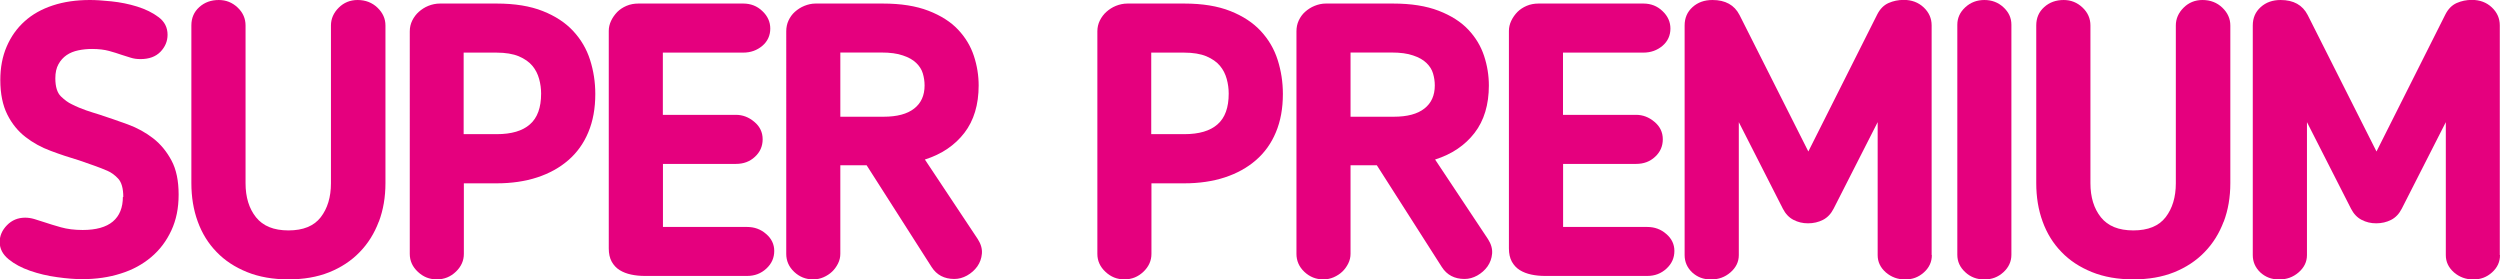
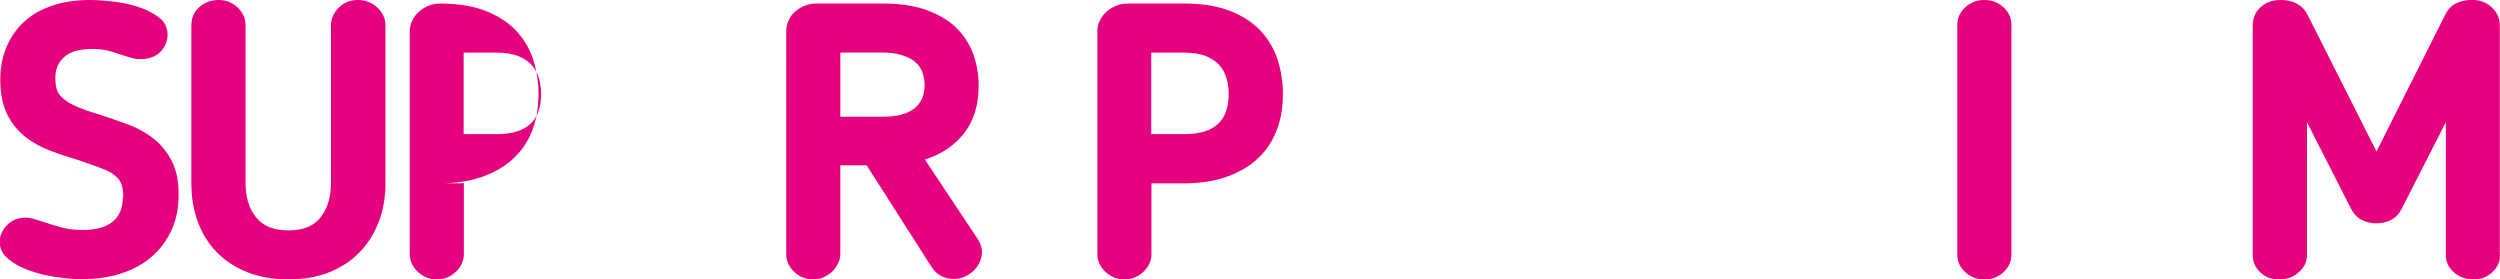
<svg xmlns="http://www.w3.org/2000/svg" id="Layer_2" data-name="Layer 2" viewBox="0 0 239.46 26.77">
  <defs>
    <style> .cls-1 { fill: #e5007e; } </style>
  </defs>
  <g id="Layer_1-2" data-name="Layer 1">
    <g>
      <path class="cls-1" d="m11.81,18.88c0-.84-.17-1.43-.5-1.78-.33-.35-.67-.59-1.02-.74-.4-.17-.82-.34-1.28-.5-.46-.16-.93-.33-1.43-.5-.91-.27-1.82-.57-2.72-.91-.9-.33-1.71-.78-2.42-1.33-.72-.56-1.3-1.27-1.74-2.15-.44-.88-.67-1.98-.67-3.31,0-1.18.2-2.25.61-3.2.41-.95.98-1.76,1.72-2.42.74-.67,1.64-1.17,2.7-1.52,1.06-.35,2.25-.52,3.55-.52.54,0,1.23.04,2.07.13.84.09,1.66.25,2.46.5.8.25,1.49.59,2.06,1.02.57.43.85.99.85,1.68,0,.62-.23,1.16-.68,1.63-.46.47-1.09.7-1.91.7-.35,0-.65-.04-.93-.13-.27-.09-.57-.18-.89-.28-.35-.12-.74-.25-1.19-.37-.44-.12-.99-.19-1.63-.19-.44,0-.88.04-1.31.13-.43.09-.81.24-1.13.46-.32.22-.58.51-.78.87-.2.36-.3.81-.3,1.35,0,.81.18,1.39.54,1.74.36.35.7.59,1.02.74.49.25.96.44,1.39.59.43.15.86.28,1.28.41.91.3,1.82.61,2.72.94.9.33,1.71.78,2.42,1.33.72.56,1.3,1.27,1.76,2.13.46.86.68,1.95.68,3.26s-.23,2.43-.7,3.44c-.47,1.01-1.11,1.86-1.93,2.55s-1.78,1.22-2.91,1.57c-1.12.36-2.35.54-3.68.54-.69,0-1.49-.06-2.41-.19-.91-.12-1.78-.33-2.59-.61-.81-.28-1.51-.65-2.07-1.11s-.85-1.01-.85-1.65c0-.59.23-1.13.7-1.61.47-.48,1.05-.72,1.74-.72.27,0,.56.04.87.13.31.09.63.19.98.31.44.15.97.31,1.57.48.6.17,1.3.26,2.09.26,1.28,0,2.25-.27,2.89-.81.64-.54.96-1.33.96-2.37Z" />
      <path class="cls-1" d="m36.28,21.23c-.42,1.12-1.03,2.1-1.83,2.92-.8.83-1.78,1.47-2.92,1.93-1.15.46-2.45.68-3.91.68s-2.8-.23-3.96-.7c-1.16-.47-2.14-1.11-2.92-1.93-.79-.81-1.39-1.78-1.8-2.91-.41-1.12-.61-2.35-.61-3.68V2.44c0-.72.25-1.3.76-1.76.51-.46,1.13-.68,1.87-.68.69,0,1.29.24,1.8.72.51.48.76,1.06.76,1.72v15.11c0,1.33.33,2.42,1,3.26.67.84,1.7,1.26,3.11,1.26s2.44-.42,3.09-1.26c.65-.84.98-1.93.98-3.26V2.44c0-.64.25-1.21.74-1.7s1.1-.74,1.81-.74c.76,0,1.4.25,1.91.74.51.49.76,1.06.76,1.7v15.11c0,1.33-.21,2.56-.63,3.68Z" />
-       <path class="cls-1" d="m44.43,17.55v6.77c0,.64-.25,1.21-.76,1.7-.51.49-1.12.74-1.83.74s-1.3-.24-1.81-.72c-.52-.48-.78-1.06-.78-1.72V3c0-.37.08-.72.24-1.04.16-.32.37-.6.63-.83.26-.23.56-.43.91-.57s.72-.22,1.11-.22h5.44c1.73,0,3.2.24,4.41.72,1.21.48,2.18,1.12,2.92,1.92.74.8,1.28,1.72,1.61,2.76s.5,2.12.5,3.26c0,1.38-.22,2.6-.67,3.67-.44,1.06-1.08,1.95-1.91,2.67-.83.72-1.82,1.27-2.98,1.65-1.16.38-2.46.57-3.89.57h-3.15Zm0-4.7h3.15c1.41,0,2.47-.31,3.18-.94.72-.63,1.07-1.61,1.07-2.94,0-.47-.06-.94-.19-1.41s-.34-.89-.65-1.26c-.31-.37-.74-.67-1.3-.91-.56-.23-1.27-.35-2.13-.35h-3.15v7.81Z" />
-       <path class="cls-1" d="m74.16,24.03c0,.67-.25,1.23-.76,1.7-.51.47-1.12.7-1.83.7h-9.81c-.44,0-.88-.04-1.3-.13-.42-.09-.79-.23-1.11-.43-.32-.2-.57-.47-.76-.81-.19-.35-.28-.77-.28-1.26V2.96c0-.32.07-.64.22-.96.15-.32.35-.6.59-.85.25-.25.54-.44.89-.59.35-.15.73-.22,1.15-.22h10.03c.72,0,1.33.24,1.83.72.51.48.76,1.04.76,1.68s-.25,1.22-.76,1.65c-.51.43-1.12.65-1.83.65h-7.7v5.96h7c.64,0,1.23.22,1.76.67.53.44.8,1,.8,1.67s-.25,1.23-.74,1.68c-.49.46-1.1.68-1.81.68h-7v6.04h8.07c.69,0,1.3.22,1.81.67.52.44.78.99.78,1.63Z" />
+       <path class="cls-1" d="m44.43,17.55v6.77c0,.64-.25,1.21-.76,1.7-.51.49-1.12.74-1.83.74s-1.3-.24-1.81-.72c-.52-.48-.78-1.06-.78-1.72V3c0-.37.08-.72.24-1.04.16-.32.37-.6.63-.83.26-.23.56-.43.91-.57s.72-.22,1.11-.22c1.73,0,3.2.24,4.41.72,1.21.48,2.18,1.12,2.92,1.92.74.8,1.28,1.72,1.61,2.76s.5,2.12.5,3.26c0,1.38-.22,2.6-.67,3.67-.44,1.06-1.08,1.95-1.91,2.67-.83.72-1.82,1.27-2.98,1.65-1.16.38-2.46.57-3.89.57h-3.15Zm0-4.7h3.15c1.41,0,2.47-.31,3.18-.94.72-.63,1.07-1.61,1.07-2.94,0-.47-.06-.94-.19-1.41s-.34-.89-.65-1.26c-.31-.37-.74-.67-1.3-.91-.56-.23-1.27-.35-2.13-.35h-3.15v7.81Z" />
      <path class="cls-1" d="m93.74,8.18c0,1.85-.46,3.37-1.37,4.55-.91,1.18-2.17,2.04-3.78,2.55l5.07,7.63c.3.47.43.93.39,1.39-.04.46-.19.86-.44,1.22-.26.36-.59.65-.98.87-.4.22-.8.33-1.22.33-.96,0-1.69-.38-2.18-1.15l-6.22-9.74h-2.52v8.48c0,.32-.07.63-.22.93-.15.3-.34.56-.57.78-.23.22-.51.4-.83.54-.32.14-.65.2-1,.2-.69,0-1.29-.24-1.8-.72s-.76-1.06-.76-1.72V3c0-.37.07-.72.22-1.04.15-.32.35-.6.61-.83.26-.23.56-.43.91-.57s.7-.22,1.07-.22h6.44c1.73,0,3.18.23,4.37.69,1.19.46,2.13,1.06,2.83,1.8.7.74,1.21,1.58,1.52,2.52.31.94.46,1.89.46,2.85Zm-5.18,0c0-.39-.06-.78-.17-1.15-.11-.37-.32-.7-.63-1-.31-.3-.73-.54-1.28-.72-.54-.19-1.23-.28-2.07-.28h-3.92v6.15h4.15c1.28,0,2.26-.26,2.92-.78.67-.52,1-1.26,1-2.22Z" />
      <path class="cls-1" d="m110.29,17.55v6.77c0,.64-.25,1.21-.76,1.7-.51.49-1.12.74-1.83.74s-1.3-.24-1.81-.72c-.52-.48-.78-1.06-.78-1.72V3c0-.37.08-.72.24-1.04.16-.32.37-.6.63-.83.26-.23.56-.43.91-.57s.72-.22,1.11-.22h5.44c1.73,0,3.2.24,4.41.72,1.21.48,2.18,1.12,2.92,1.92.74.8,1.28,1.72,1.61,2.76s.5,2.12.5,3.26c0,1.38-.22,2.6-.67,3.67-.44,1.06-1.08,1.95-1.91,2.67-.83.72-1.82,1.27-2.98,1.65-1.16.38-2.46.57-3.89.57h-3.15Zm0-4.7h3.15c1.41,0,2.47-.31,3.18-.94.72-.63,1.07-1.61,1.07-2.94,0-.47-.06-.94-.19-1.41s-.34-.89-.65-1.26c-.31-.37-.74-.67-1.3-.91-.56-.23-1.27-.35-2.13-.35h-3.15v7.81Z" />
-       <path class="cls-1" d="m142.61,8.18c0,1.85-.46,3.37-1.37,4.55-.91,1.18-2.17,2.04-3.78,2.55l5.07,7.63c.3.47.43.93.39,1.39-.04.46-.19.86-.44,1.22-.26.36-.59.65-.98.87-.4.22-.8.33-1.22.33-.96,0-1.69-.38-2.18-1.15l-6.22-9.74h-2.52v8.48c0,.32-.07.63-.22.93-.15.3-.34.56-.57.78-.23.22-.51.4-.83.54-.32.14-.65.2-1,.2-.69,0-1.29-.24-1.8-.72s-.76-1.06-.76-1.72V3c0-.37.07-.72.22-1.04.15-.32.35-.6.61-.83.26-.23.56-.43.91-.57s.7-.22,1.07-.22h6.44c1.73,0,3.18.23,4.37.69,1.19.46,2.13,1.06,2.83,1.8.7.74,1.21,1.58,1.52,2.52.31.94.46,1.89.46,2.85Zm-5.18,0c0-.39-.06-.78-.17-1.15-.11-.37-.32-.7-.63-1-.31-.3-.73-.54-1.28-.72-.54-.19-1.23-.28-2.07-.28h-3.92v6.15h4.15c1.28,0,2.26-.26,2.92-.78.67-.52,1-1.26,1-2.22Z" />
-       <path class="cls-1" d="m160.38,24.03c0,.67-.25,1.23-.76,1.7-.51.47-1.12.7-1.83.7h-9.81c-.44,0-.88-.04-1.3-.13-.42-.09-.79-.23-1.11-.43-.32-.2-.57-.47-.76-.81-.19-.35-.28-.77-.28-1.26V2.96c0-.32.07-.64.22-.96.15-.32.35-.6.59-.85.25-.25.54-.44.89-.59.35-.15.73-.22,1.15-.22h10.03c.72,0,1.33.24,1.83.72.51.48.76,1.04.76,1.68s-.25,1.22-.76,1.65c-.51.43-1.12.65-1.83.65h-7.7v5.96h7c.64,0,1.23.22,1.76.67.53.44.8,1,.8,1.67s-.25,1.23-.74,1.68c-.49.46-1.1.68-1.81.68h-7v6.04h8.07c.69,0,1.3.22,1.81.67.52.44.78.99.78,1.63Z" />
-       <path class="cls-1" d="m185.04,24.44c0,.64-.25,1.19-.76,1.65-.51.46-1.1.68-1.8.68s-1.33-.23-1.85-.68c-.52-.46-.78-1.01-.78-1.65v-12.74l-4.22,8.29c-.25.49-.59.85-1.02,1.07-.43.22-.91.33-1.43.33s-.96-.11-1.39-.33c-.43-.22-.77-.58-1.02-1.07l-4.22-8.29v12.74c0,.64-.27,1.19-.8,1.65-.53.46-1.15.68-1.87.68s-1.31-.23-1.8-.68c-.48-.46-.72-1.01-.72-1.65V2.44c0-.72.25-1.3.76-1.76.51-.46,1.14-.68,1.91-.68,1.23,0,2.1.48,2.59,1.44l6.59,13.07,6.59-13.11c.27-.54.64-.91,1.09-1.11.46-.2.94-.3,1.46-.3.76,0,1.4.24,1.91.72.51.48.76,1.06.76,1.72v21.99Z" />
      <path class="cls-1" d="m187.48,2.37c0-.64.25-1.2.76-1.67.51-.47,1.12-.7,1.83-.7s1.33.23,1.83.7c.51.47.76,1.02.76,1.67v22.03c0,.64-.25,1.2-.76,1.67-.51.47-1.12.7-1.83.7s-1.33-.23-1.83-.7c-.51-.47-.76-1.02-.76-1.67V2.37Z" />
-       <path class="cls-1" d="m212.99,21.23c-.42,1.12-1.03,2.1-1.83,2.92-.8.83-1.78,1.47-2.92,1.93-1.15.46-2.45.68-3.91.68s-2.8-.23-3.96-.7c-1.16-.47-2.14-1.11-2.92-1.93-.79-.81-1.39-1.78-1.8-2.91-.41-1.12-.61-2.35-.61-3.68V2.44c0-.72.25-1.3.76-1.76.51-.46,1.13-.68,1.87-.68.69,0,1.29.24,1.8.72.51.48.76,1.06.76,1.72v15.11c0,1.33.33,2.42,1,3.26.67.84,1.7,1.26,3.11,1.26s2.44-.42,3.09-1.26c.65-.84.98-1.93.98-3.26V2.44c0-.64.25-1.21.74-1.7s1.1-.74,1.81-.74c.76,0,1.4.25,1.91.74.51.49.76,1.06.76,1.7v15.11c0,1.33-.21,2.56-.63,3.68Z" />
      <path class="cls-1" d="m239.46,24.44c0,.64-.25,1.19-.76,1.65-.51.46-1.1.68-1.8.68s-1.33-.23-1.85-.68c-.52-.46-.78-1.01-.78-1.65v-12.74l-4.22,8.29c-.25.49-.59.85-1.02,1.07-.43.22-.91.33-1.43.33s-.96-.11-1.39-.33c-.43-.22-.77-.58-1.02-1.07l-4.22-8.29v12.74c0,.64-.27,1.19-.8,1.65-.53.46-1.15.68-1.87.68s-1.31-.23-1.8-.68c-.48-.46-.72-1.01-.72-1.65V2.44c0-.72.25-1.3.76-1.76.51-.46,1.14-.68,1.91-.68,1.23,0,2.1.48,2.59,1.44l6.59,13.07,6.59-13.11c.27-.54.64-.91,1.09-1.11.46-.2.94-.3,1.46-.3.76,0,1.4.24,1.91.72.51.48.76,1.06.76,1.72v21.99Z" />
    </g>
  </g>
</svg>